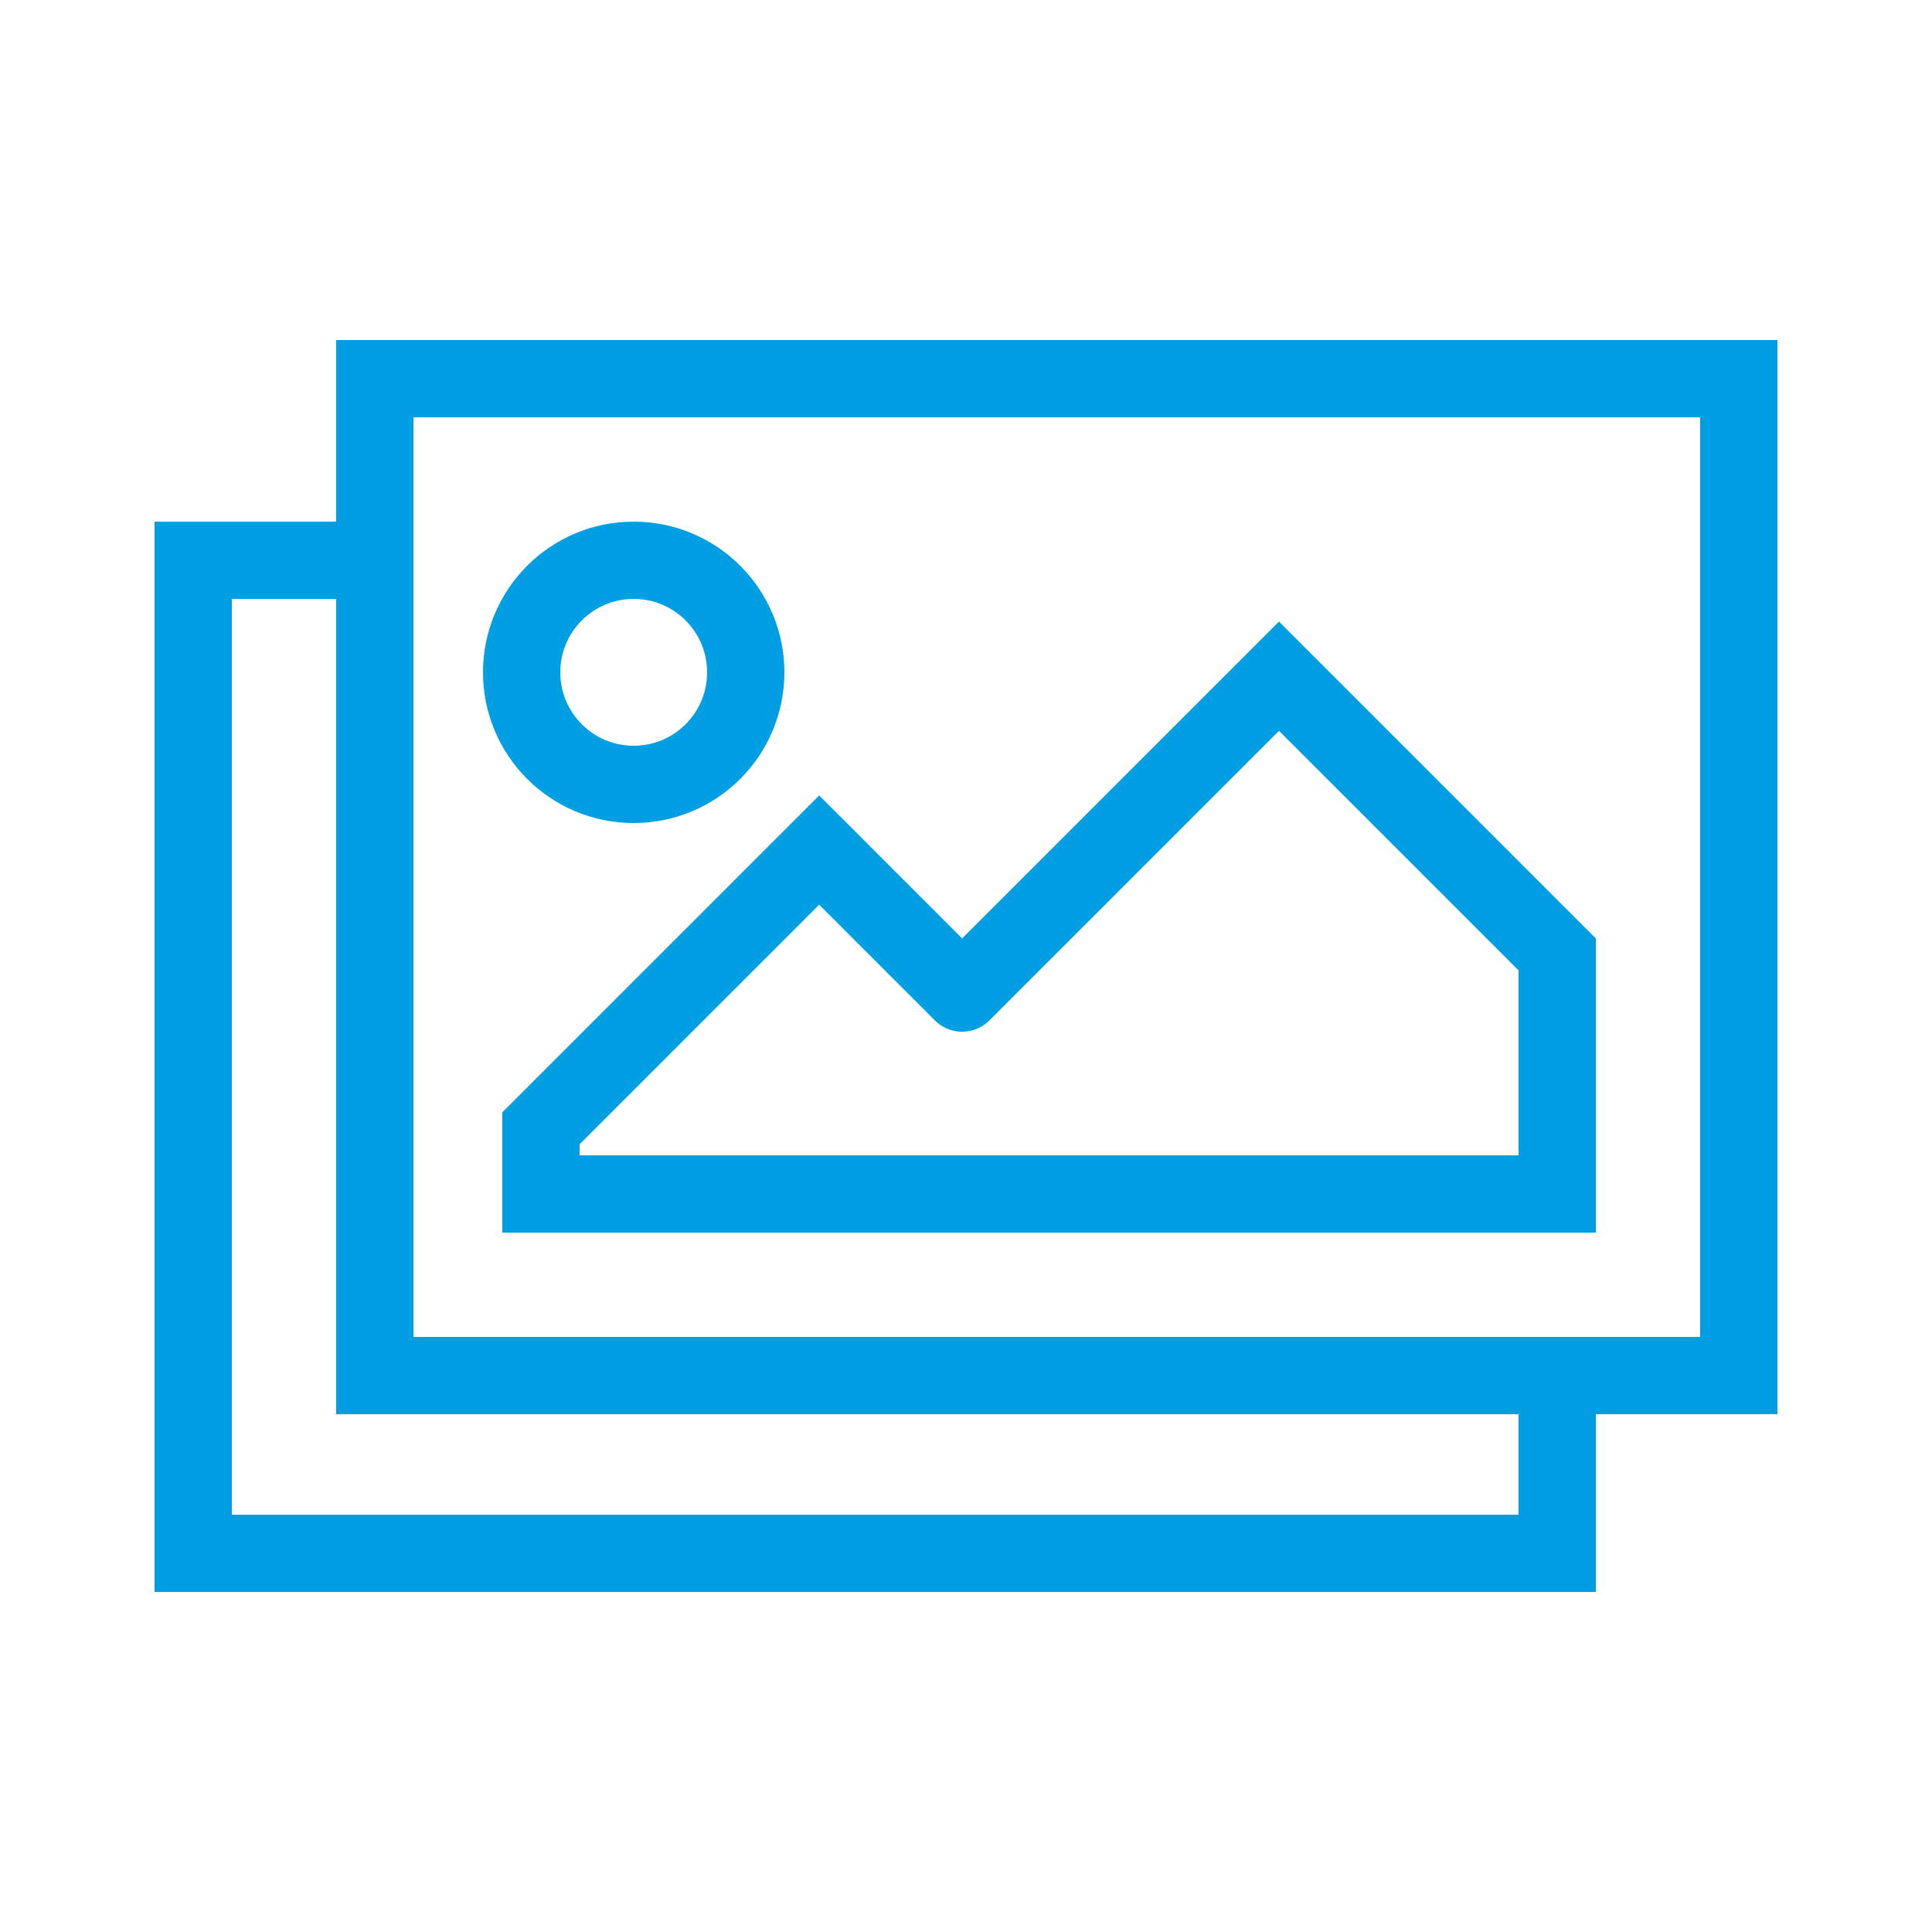
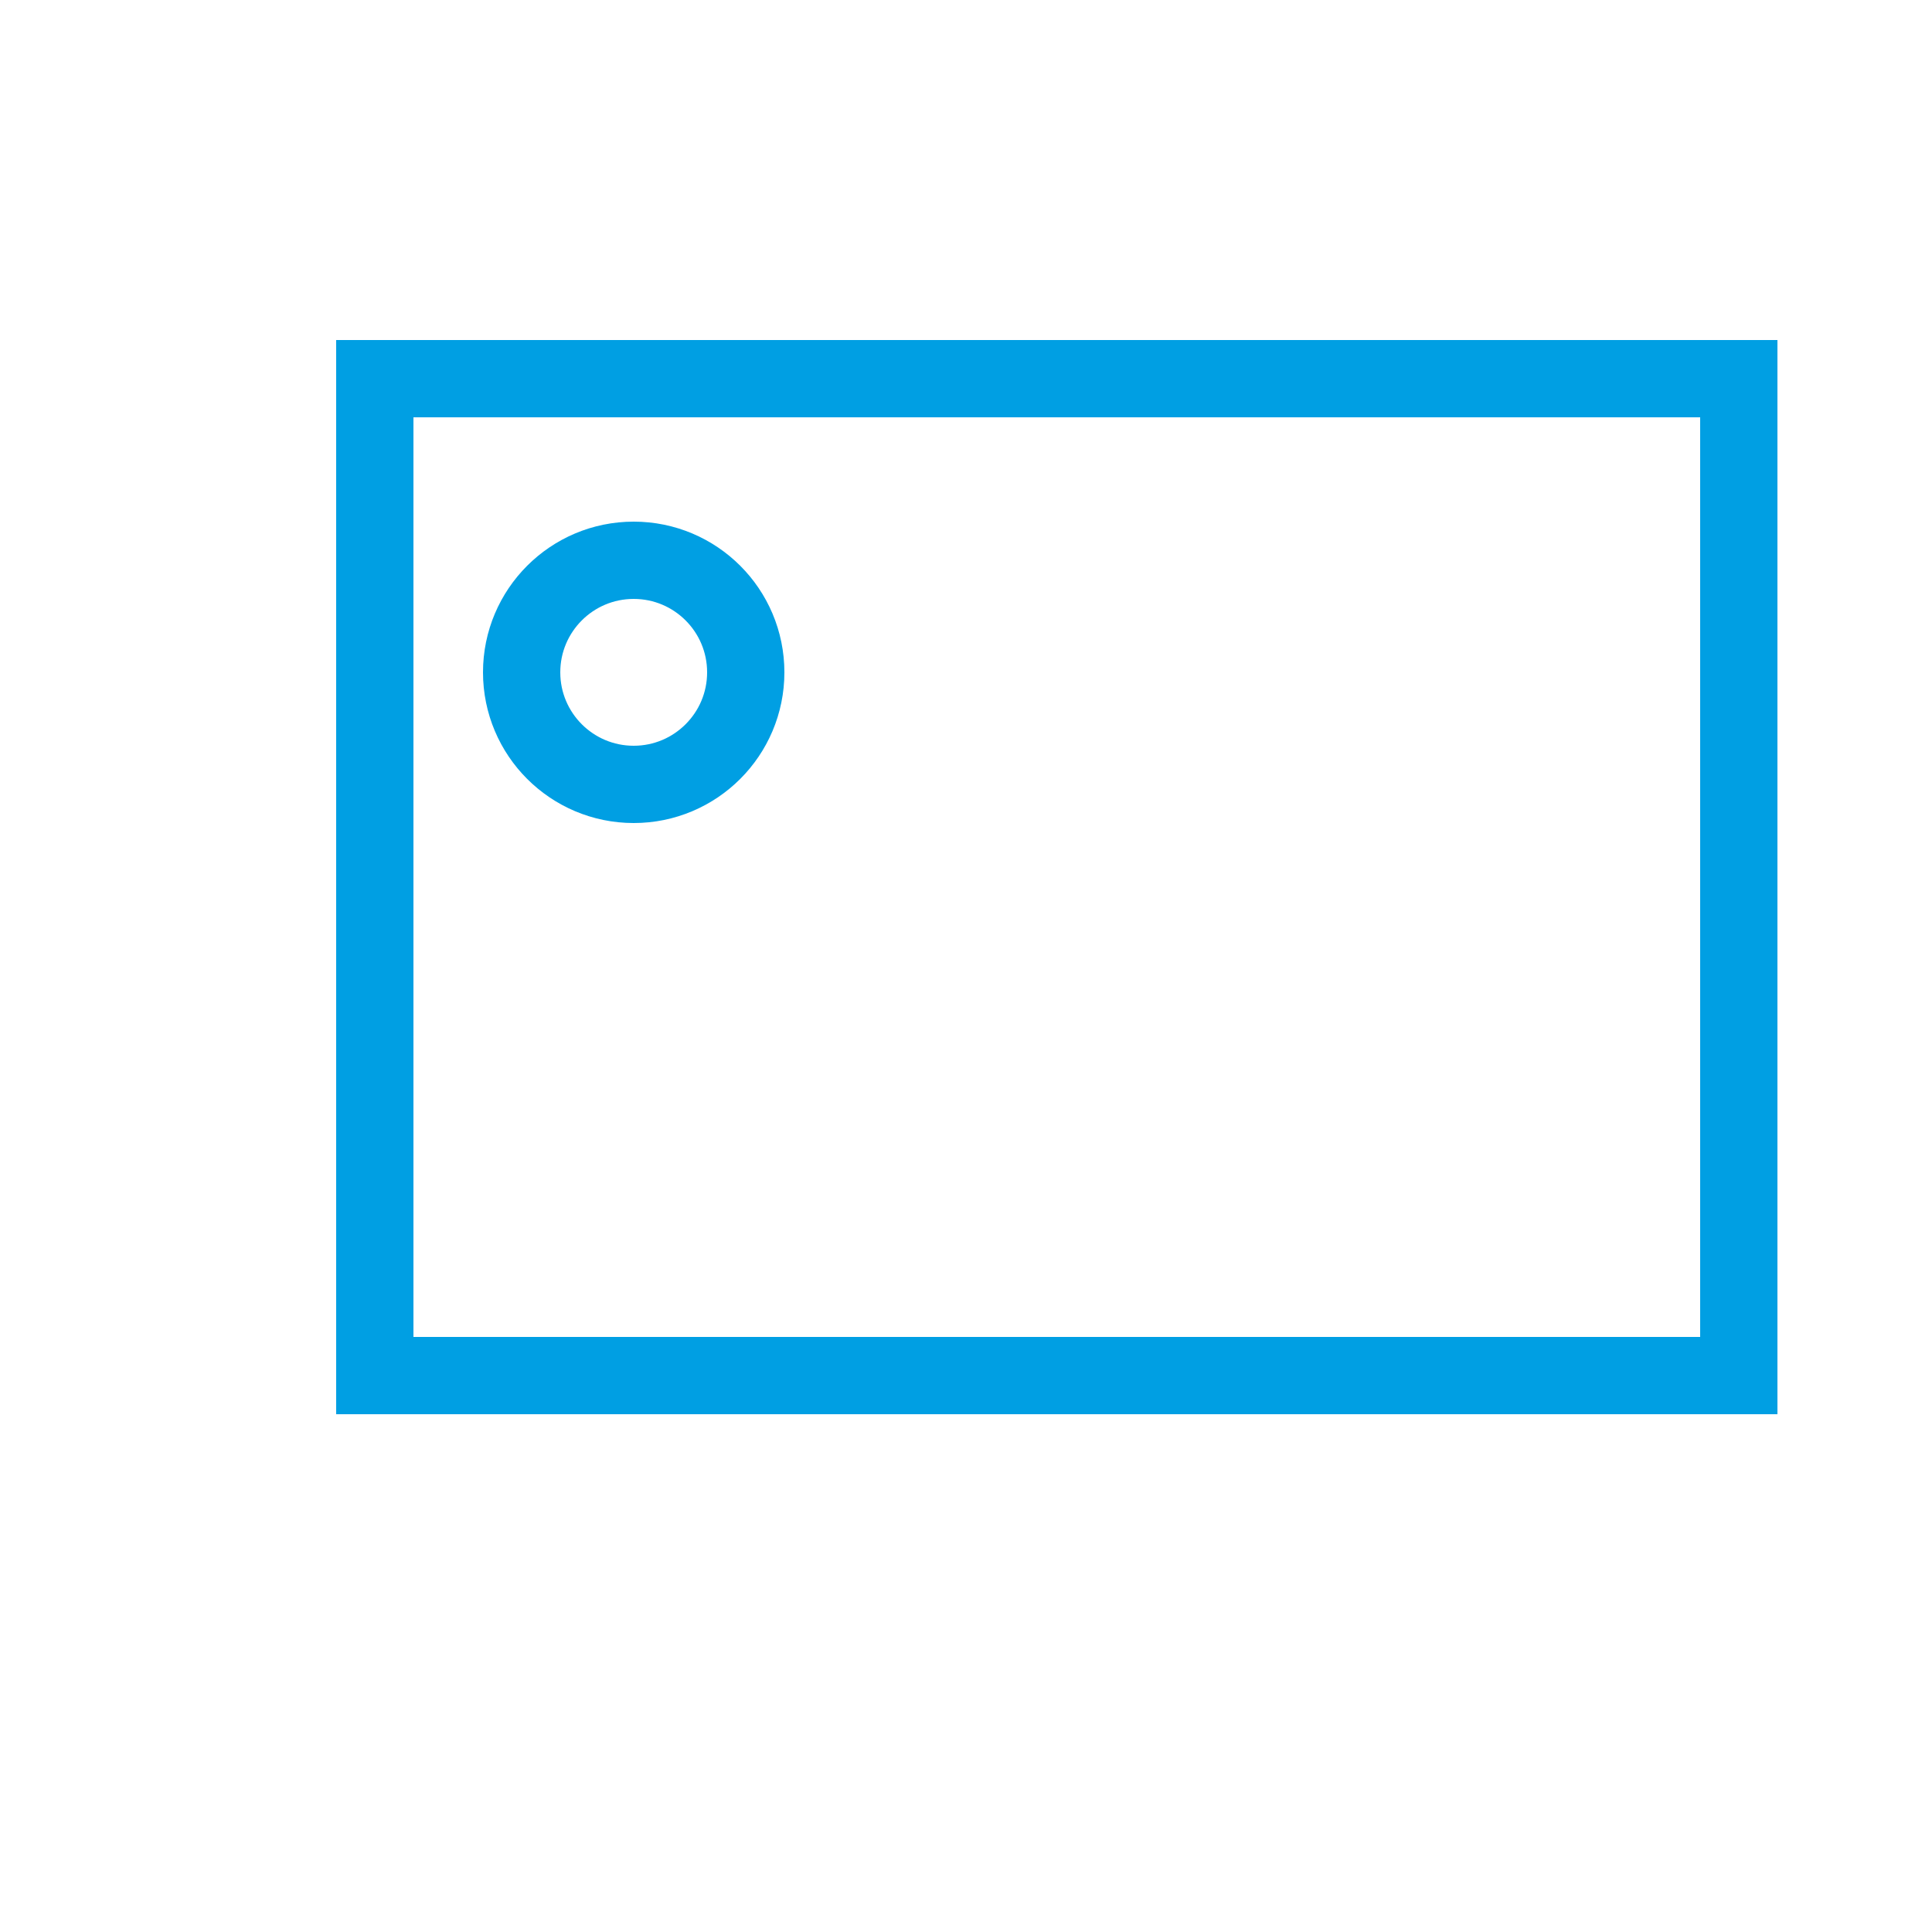
<svg xmlns="http://www.w3.org/2000/svg" version="1.1" id="Layer_1" x="0px" y="0px" viewBox="0 0 50 50" style="enable-background:new 0 0 50 50;" xml:space="preserve">
  <style type="text/css">
	.st0{fill:none;stroke:#009FE3;stroke-width:2;stroke-linecap:round;}
</style>
  <g id="Layer_4">
    <rect x="9.7" y="9.8" class="st0" width="35.3" height="25.8" />
    <circle class="st0" cx="16.4" cy="17.4" r="2.9" />
-     <polyline class="st0" points="24.9,25.7 33.1,17.5 40.3,24.7 40.3,24.7 40.3,30.9 14,30.9 14,29.2 21.2,22 24.9,25.7  " />
-     <path class="st0" d="M40.3,35.8v4.4H5V14.5c0,0,4.2,0,4.2,0" />
  </g>
</svg>